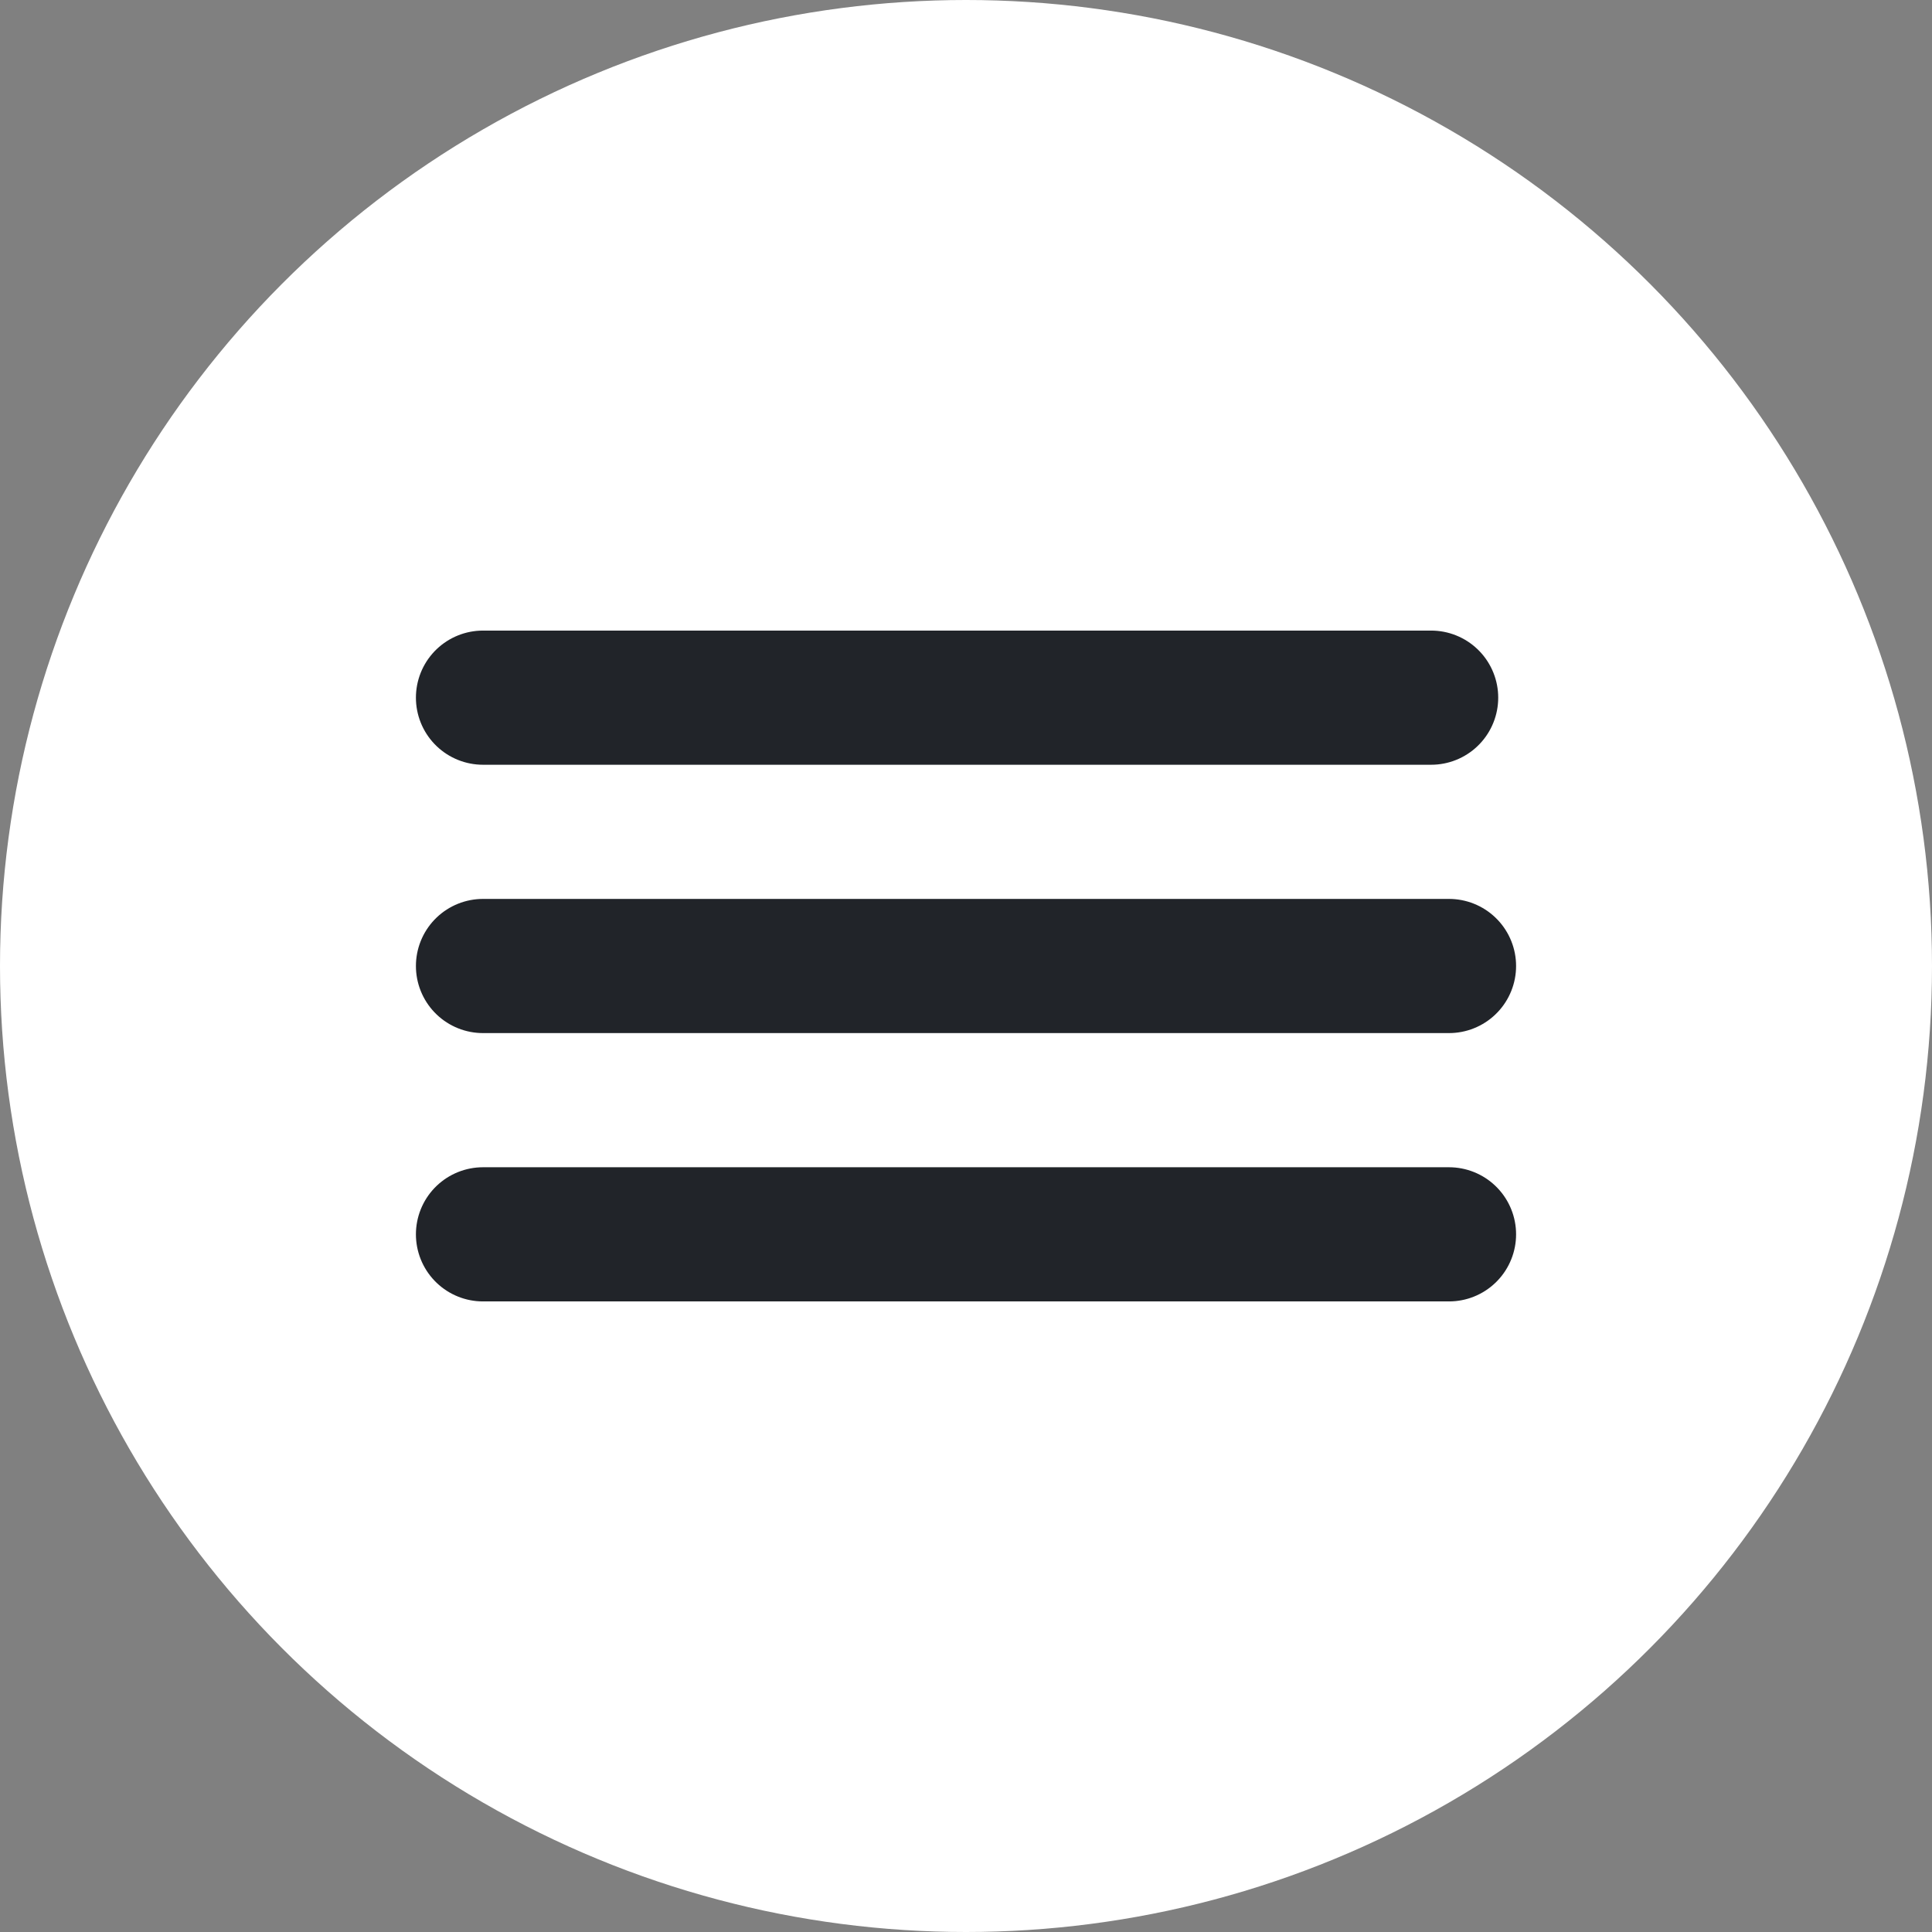
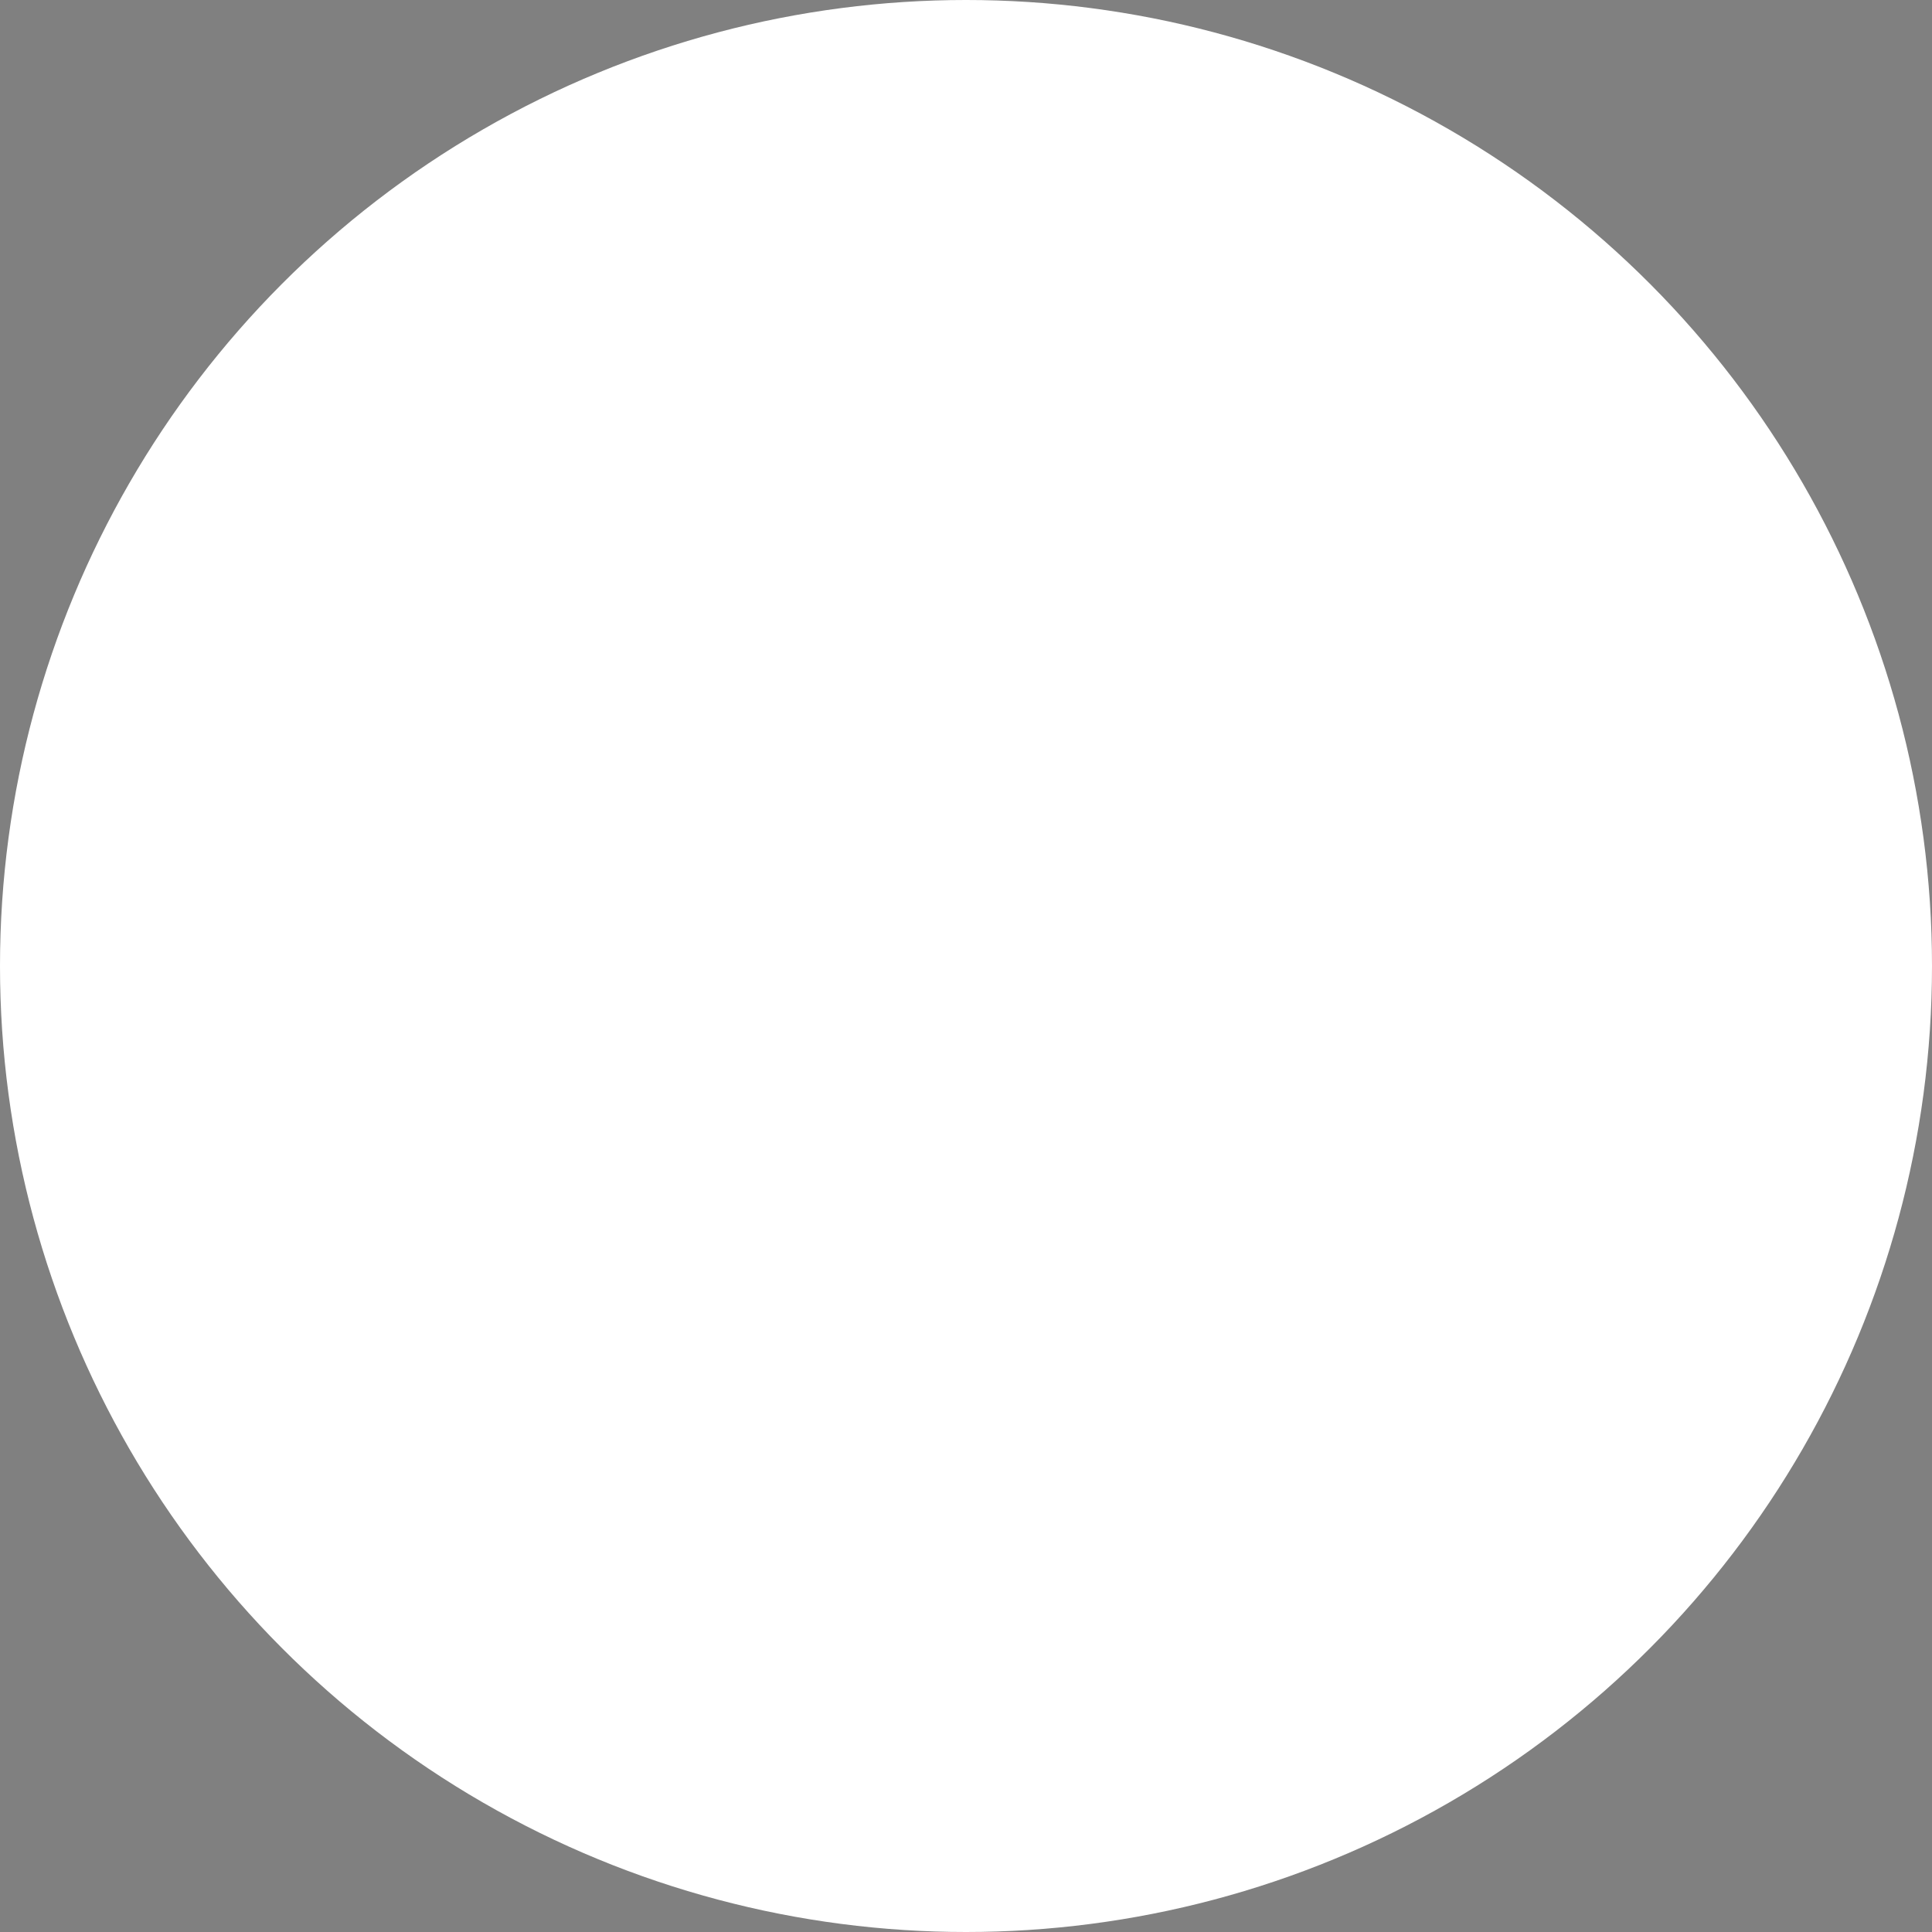
<svg xmlns="http://www.w3.org/2000/svg" width="36" height="36" viewBox="0 0 36 36" fill="none">
  <rect x="0" y="0" width="36" height="36" fill="#808080" stroke="none" />
  <circle cx="18" cy="18" r="18" fill="white" />
  <path d="M9 13H26.667ZM9 18H27ZM9 23H27Z" fill="white" />
-   <path d="M9 13H26.667M9 18H27M9 23H27" stroke="#212429" stroke-width="2.5" stroke-linecap="round" stroke-linejoin="round" />
</svg>